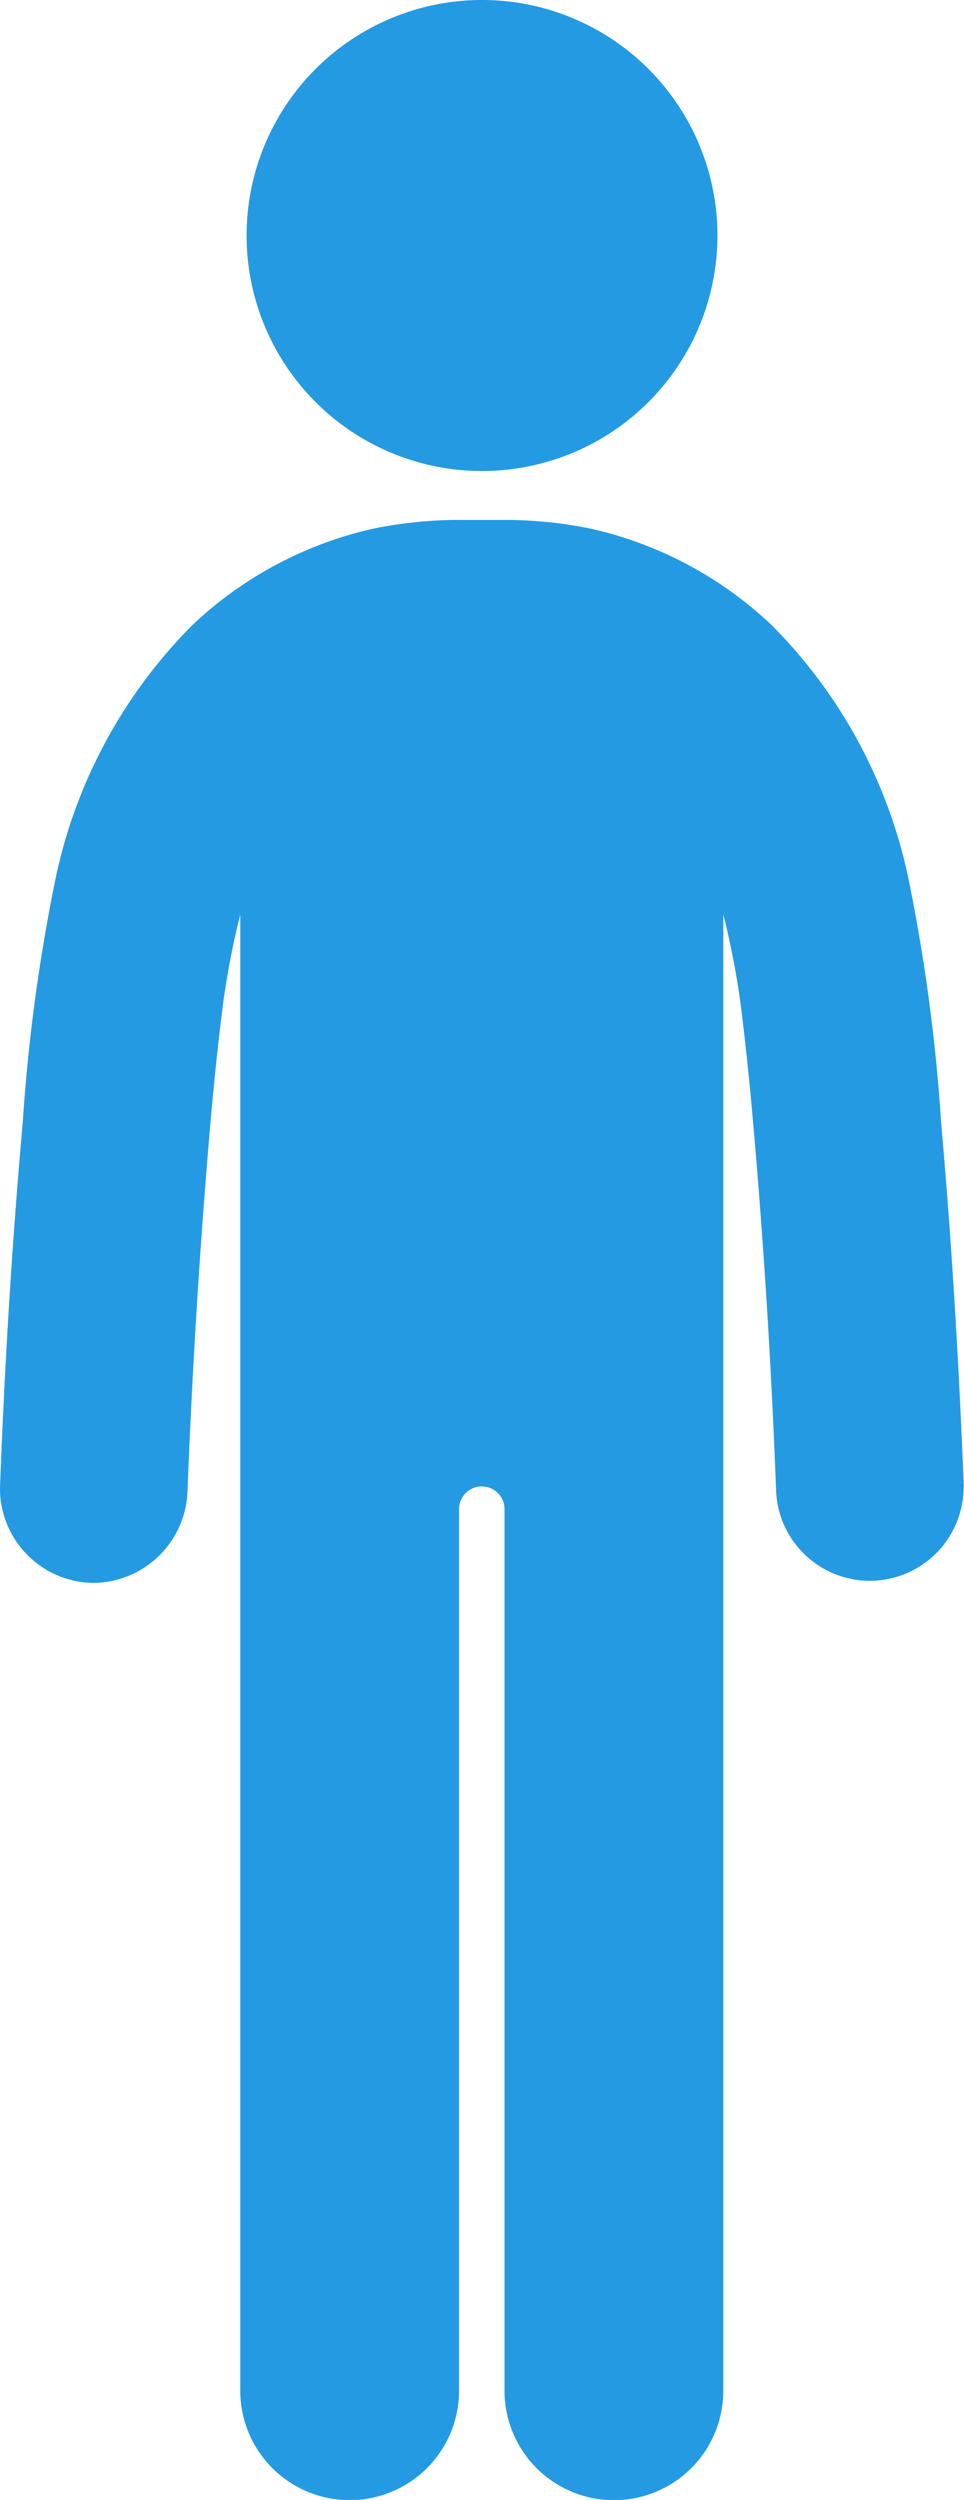
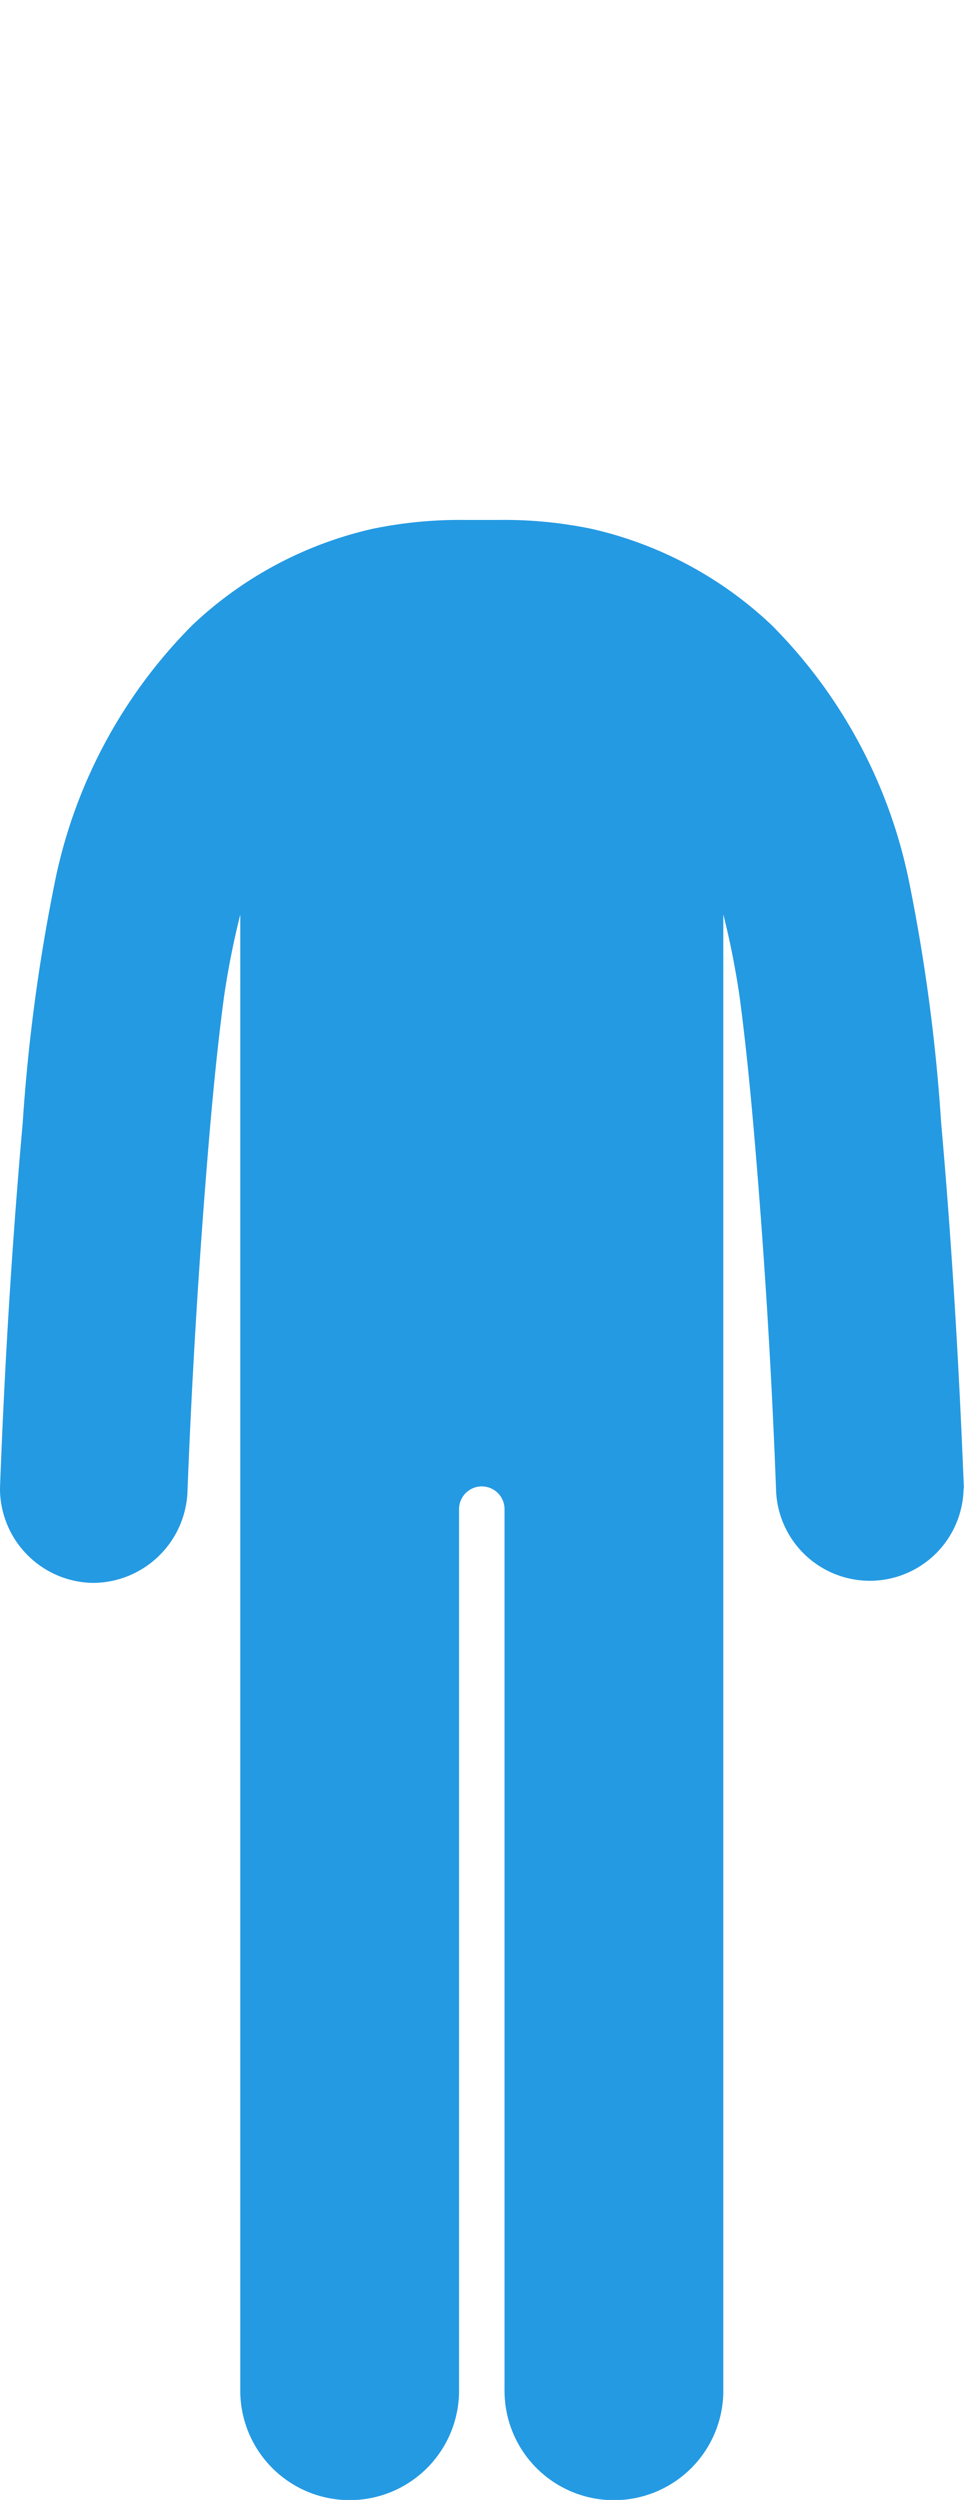
<svg xmlns="http://www.w3.org/2000/svg" width="21.203" height="54.965" viewBox="0 0 21.203 54.965">
  <g id="Group_2448" data-name="Group 2448" transform="translate(0 0)">
    <path id="Path_124956" data-name="Path 124956" d="M21.2,559.431v-.011c-.106-2.68-.263-5.361-.5-8.032a39.59,39.59,0,0,0-.687-5.206,11.123,11.123,0,0,0-3.04-5.731,8.49,8.49,0,0,0-3.964-2.118,9.456,9.456,0,0,0-2.041-.195c-.14,0-.593,0-.733,0a9.457,9.457,0,0,0-2.041.195,8.49,8.49,0,0,0-3.964,2.118,11.123,11.123,0,0,0-3.04,5.731A39.568,39.568,0,0,0,.5,551.389c-.238,2.671-.4,5.352-.5,8.032v.011a2.077,2.077,0,0,0,2.048,2.077,2.089,2.089,0,0,0,2.077-2.047q.15-3.859.473-7.71c.088-1.036.189-2.073.325-3.1a18.06,18.06,0,0,1,.362-1.837v32.437a2.406,2.406,0,0,0,4.812.035v-19.4h0v0a.5.5,0,1,1,1,0v0h0v19.366a2.406,2.406,0,0,0,4.812.035V546.81a18.062,18.062,0,0,1,.362,1.837c.136,1.032.237,2.068.325,3.1q.328,3.847.473,7.71a2.063,2.063,0,0,0,4.125-.03" transform="translate(0 -526.706)" fill="#249ae3" />
-     <path id="Path_124957" data-name="Path 124957" d="M260.5,10.353a5.178,5.178,0,1,0-5.178-5.178,5.178,5.178,0,0,0,5.178,5.178" transform="translate(-249.898 0.003)" fill="#249ae3" />
  </g>
</svg>